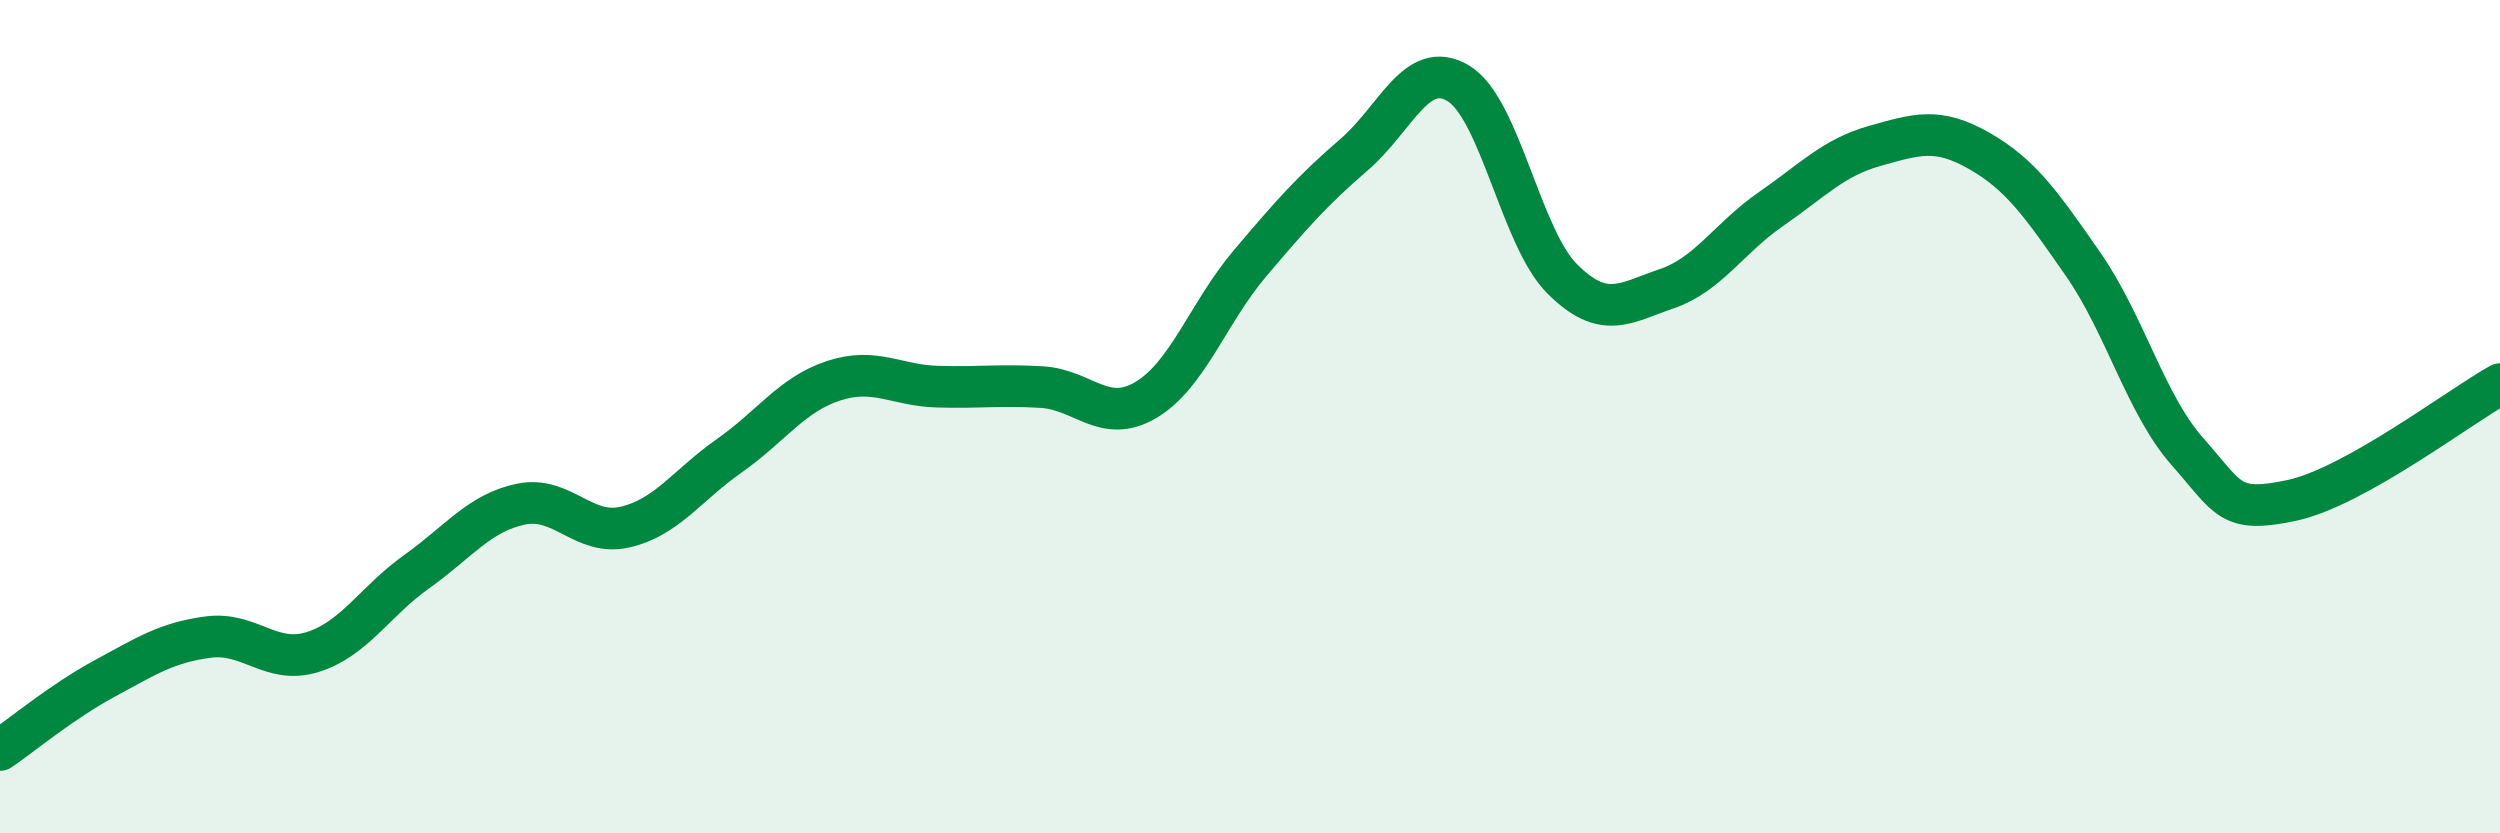
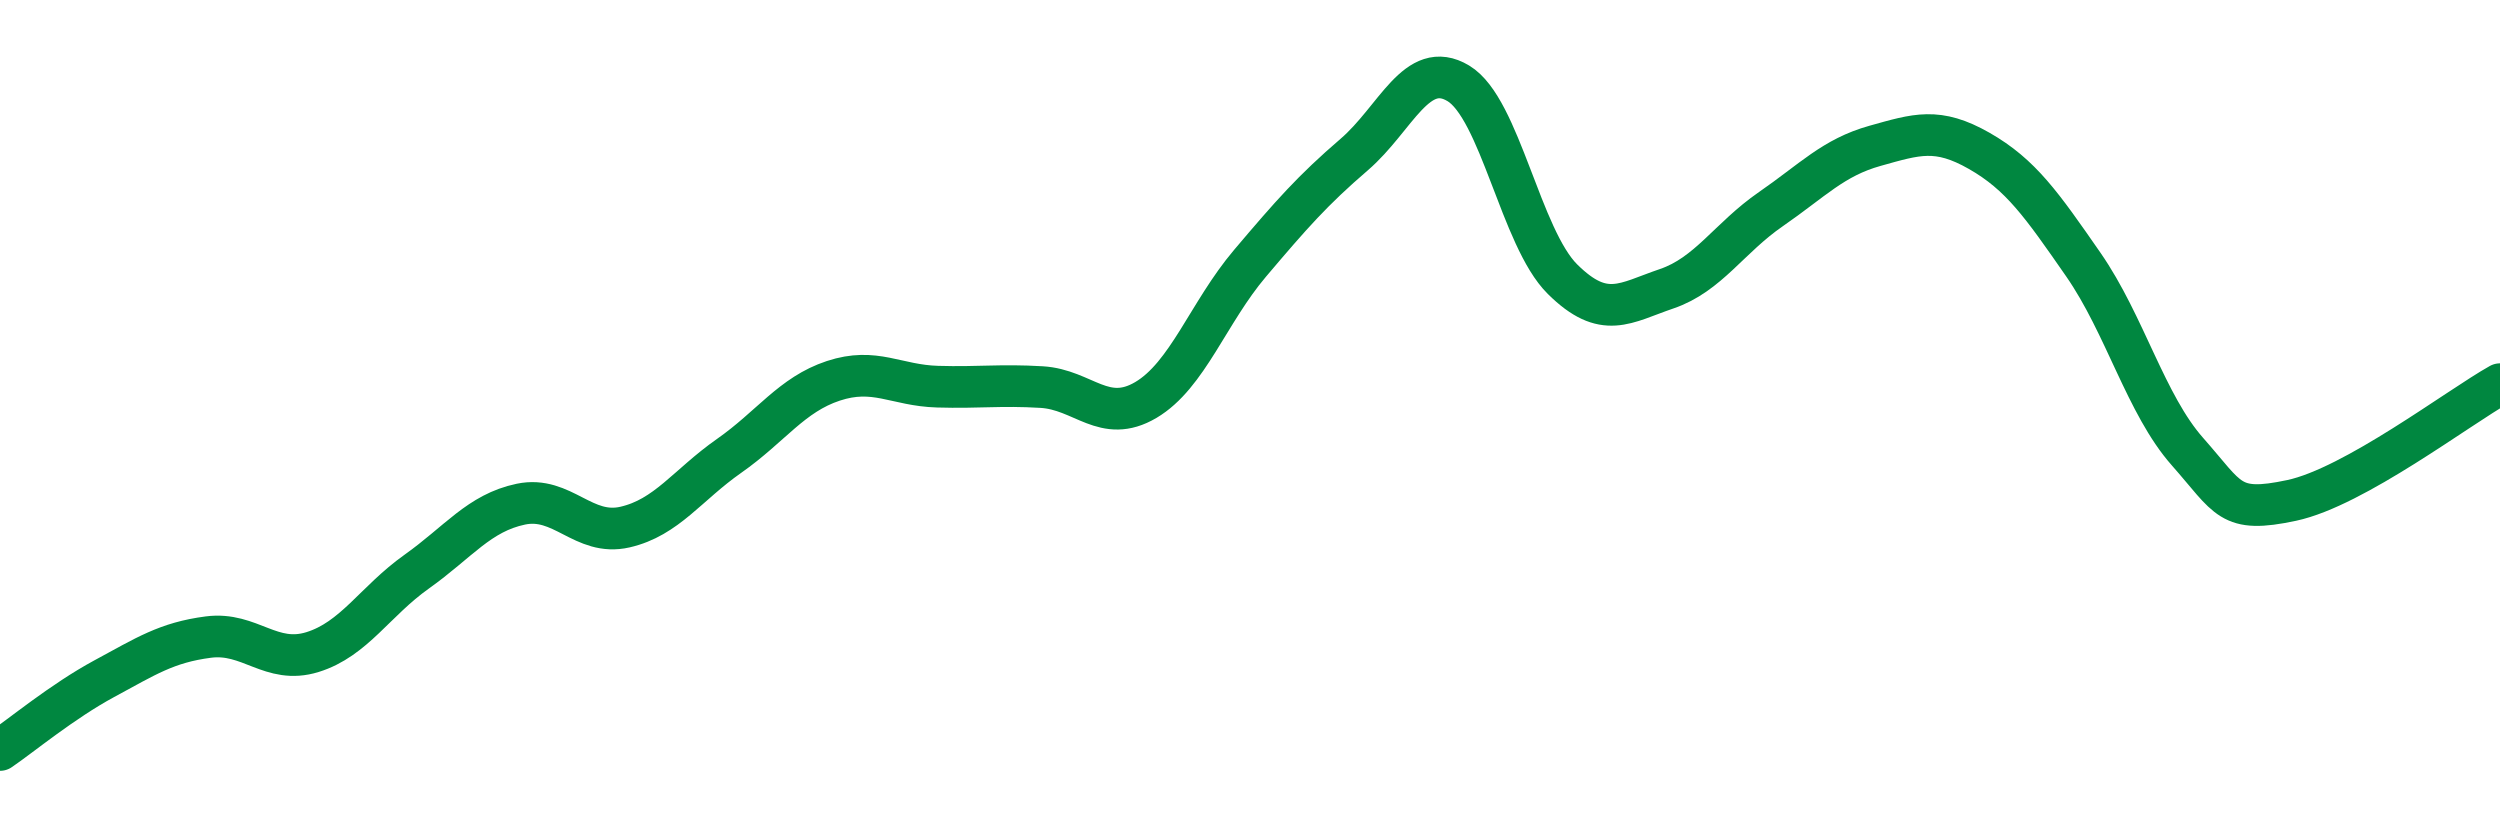
<svg xmlns="http://www.w3.org/2000/svg" width="60" height="20" viewBox="0 0 60 20">
-   <path d="M 0,18 C 0.5,17.66 1.5,16.83 2.5,16.29 C 3.5,15.75 4,15.42 5,15.29 C 6,15.16 6.5,15.96 7.5,15.65 C 8.5,15.34 9,14.43 10,13.72 C 11,13.01 11.5,12.31 12.5,12.1 C 13.5,11.89 14,12.88 15,12.65 C 16,12.42 16.5,11.64 17.5,10.94 C 18.5,10.24 19,9.47 20,9.14 C 21,8.81 21.5,9.25 22.5,9.28 C 23.5,9.31 24,9.23 25,9.29 C 26,9.35 26.5,10.19 27.5,9.6 C 28.5,9.01 29,7.5 30,6.32 C 31,5.14 31.5,4.57 32.5,3.71 C 33.5,2.85 34,1.4 35,2 C 36,2.6 36.5,5.71 37.5,6.7 C 38.5,7.69 39,7.27 40,6.93 C 41,6.59 41.5,5.71 42.5,5.02 C 43.5,4.33 44,3.78 45,3.5 C 46,3.22 46.5,3.05 47.5,3.62 C 48.5,4.19 49,4.91 50,6.35 C 51,7.79 51.5,9.71 52.5,10.84 C 53.5,11.97 53.5,12.33 55,12.01 C 56.5,11.69 59,9.78 60,9.22L60 20L0 20Z" fill="#008740" opacity="0.1" stroke-linecap="round" stroke-linejoin="round" />
  <path d="M 0,18 C 0.5,17.66 1.5,16.83 2.5,16.29 C 3.5,15.75 4,15.42 5,15.29 C 6,15.16 6.5,15.96 7.5,15.65 C 8.5,15.34 9,14.43 10,13.72 C 11,13.01 11.5,12.31 12.5,12.1 C 13.5,11.89 14,12.88 15,12.65 C 16,12.42 16.5,11.64 17.5,10.94 C 18.5,10.24 19,9.47 20,9.14 C 21,8.81 21.5,9.25 22.5,9.28 C 23.5,9.31 24,9.23 25,9.29 C 26,9.35 26.5,10.19 27.5,9.6 C 28.5,9.01 29,7.5 30,6.32 C 31,5.14 31.5,4.57 32.5,3.71 C 33.5,2.85 34,1.4 35,2 C 36,2.6 36.5,5.71 37.5,6.7 C 38.5,7.69 39,7.27 40,6.93 C 41,6.59 41.5,5.71 42.5,5.02 C 43.5,4.33 44,3.78 45,3.5 C 46,3.22 46.5,3.05 47.5,3.62 C 48.5,4.19 49,4.91 50,6.35 C 51,7.79 51.5,9.71 52.5,10.84 C 53.5,11.97 53.5,12.33 55,12.01 C 56.5,11.69 59,9.78 60,9.22" stroke="#008740" stroke-width="1" fill="none" stroke-linecap="round" stroke-linejoin="round" />
</svg>